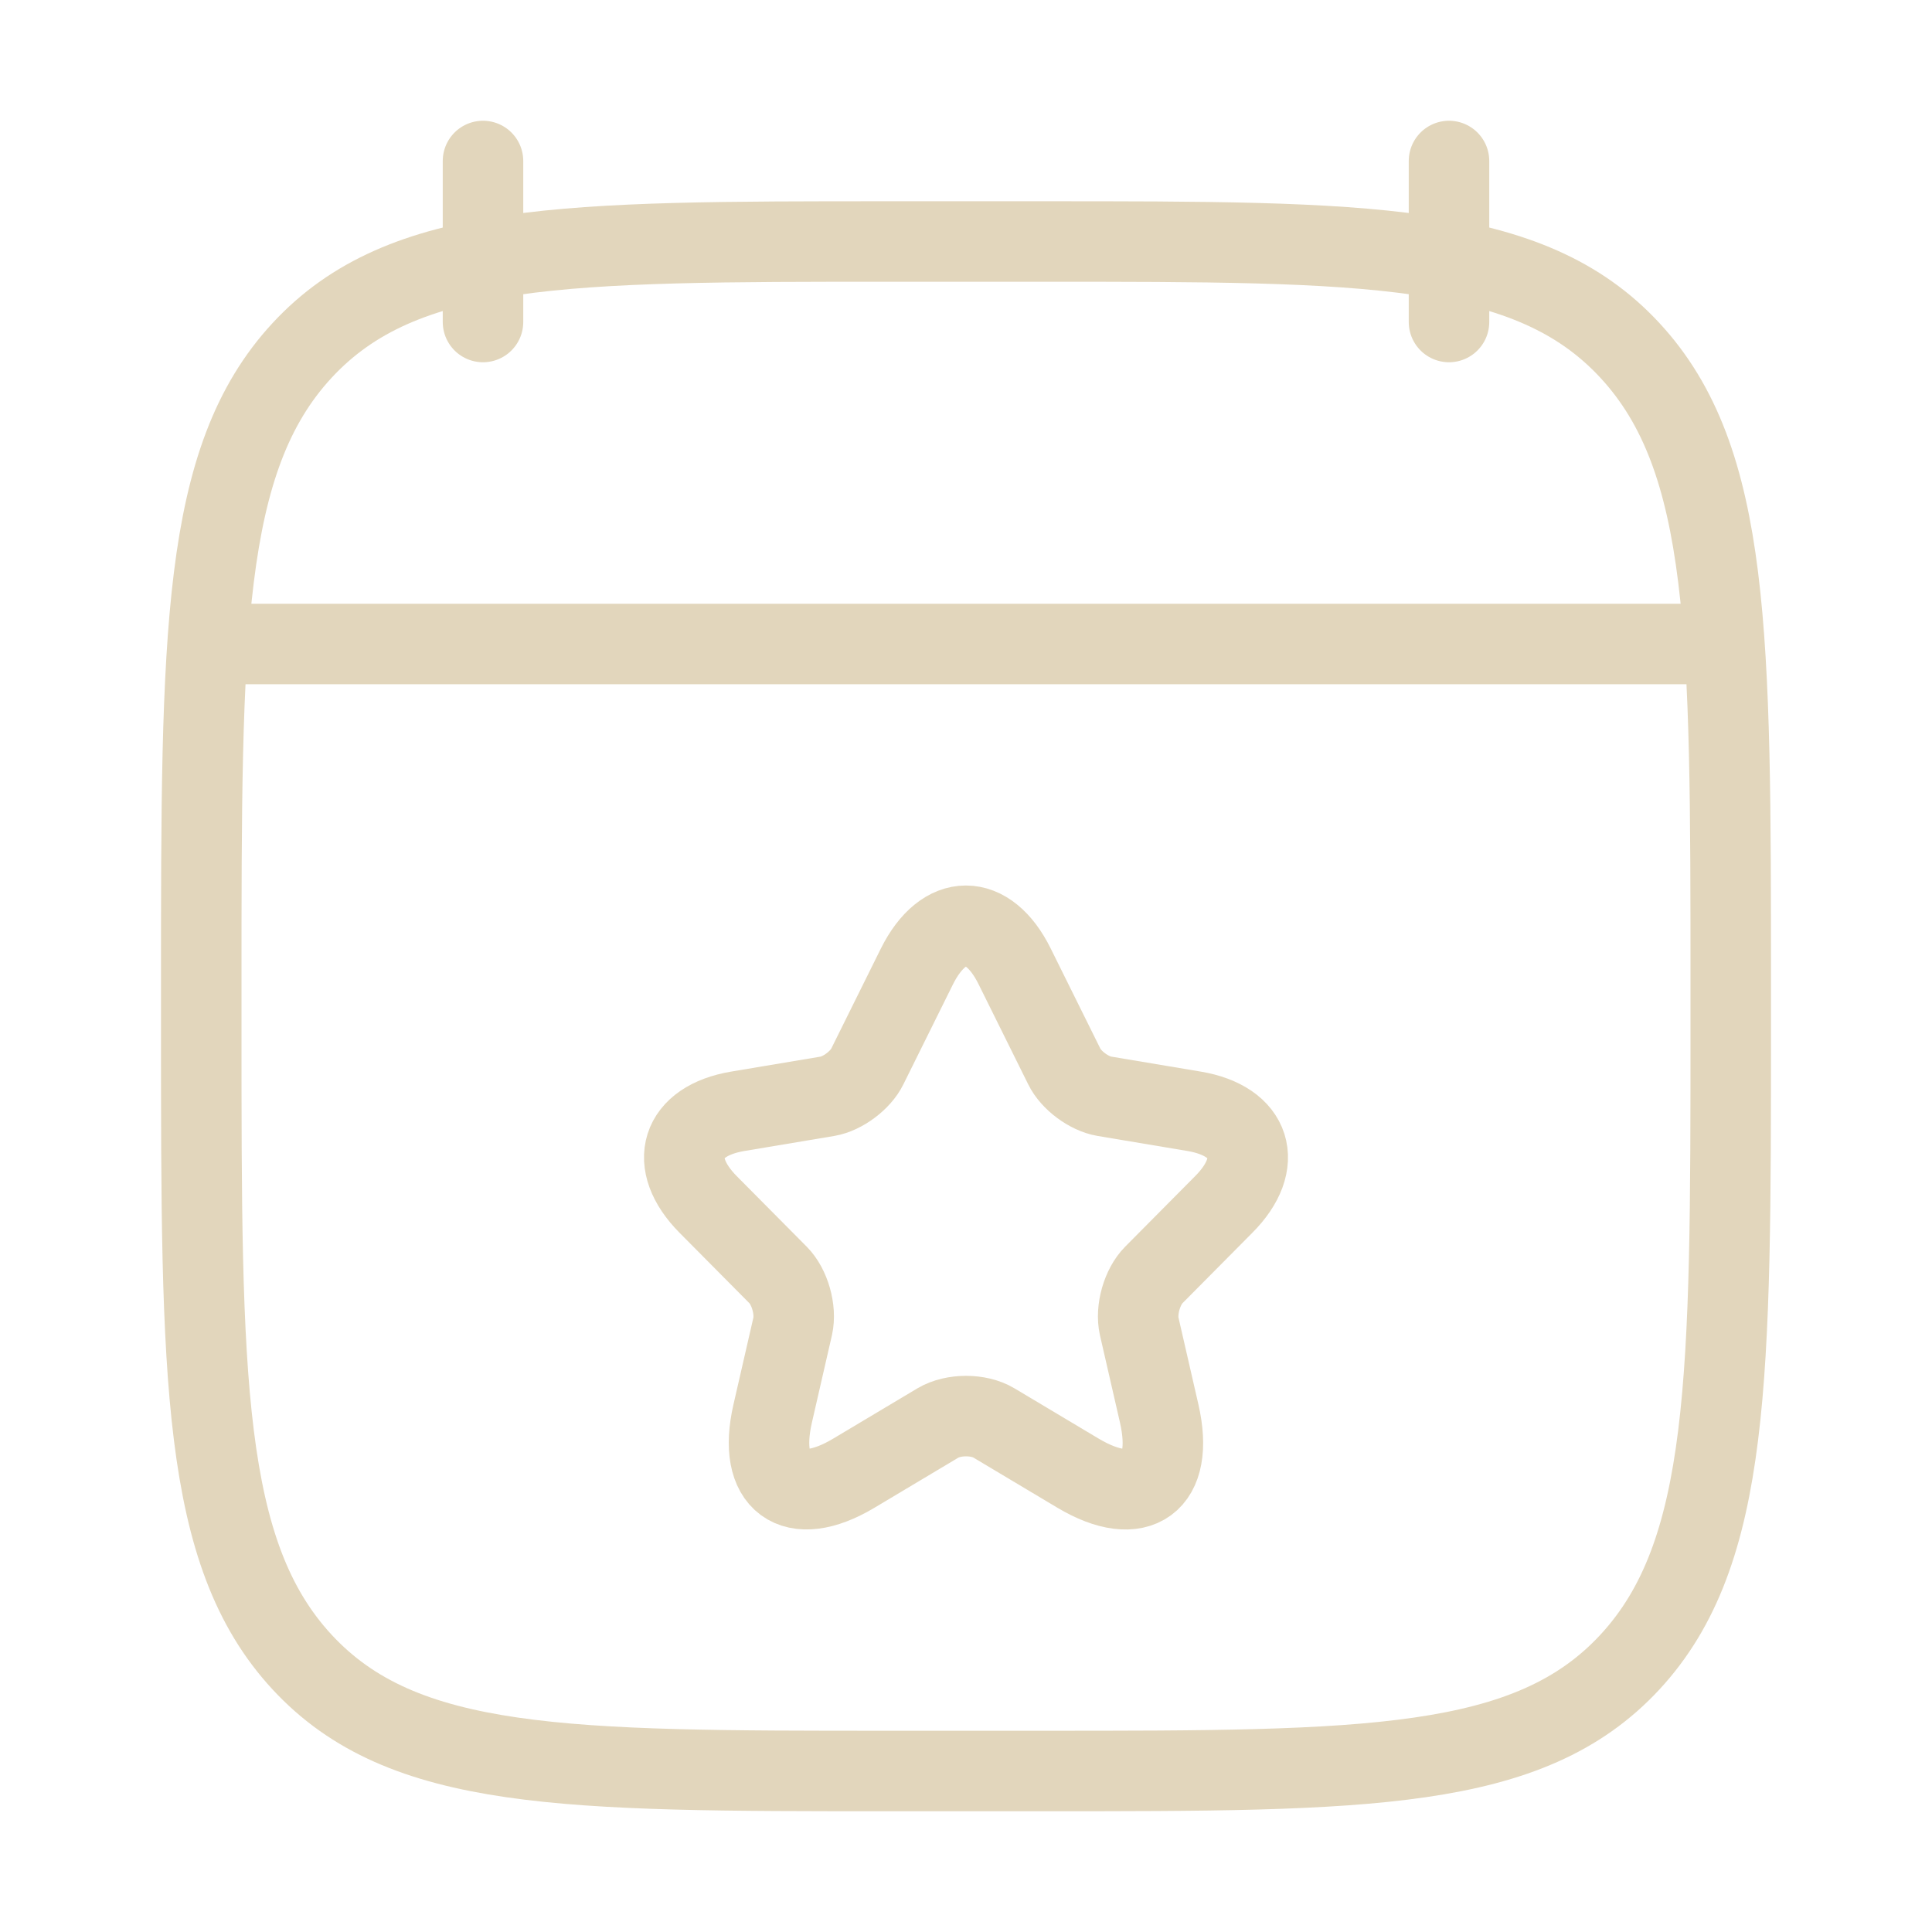
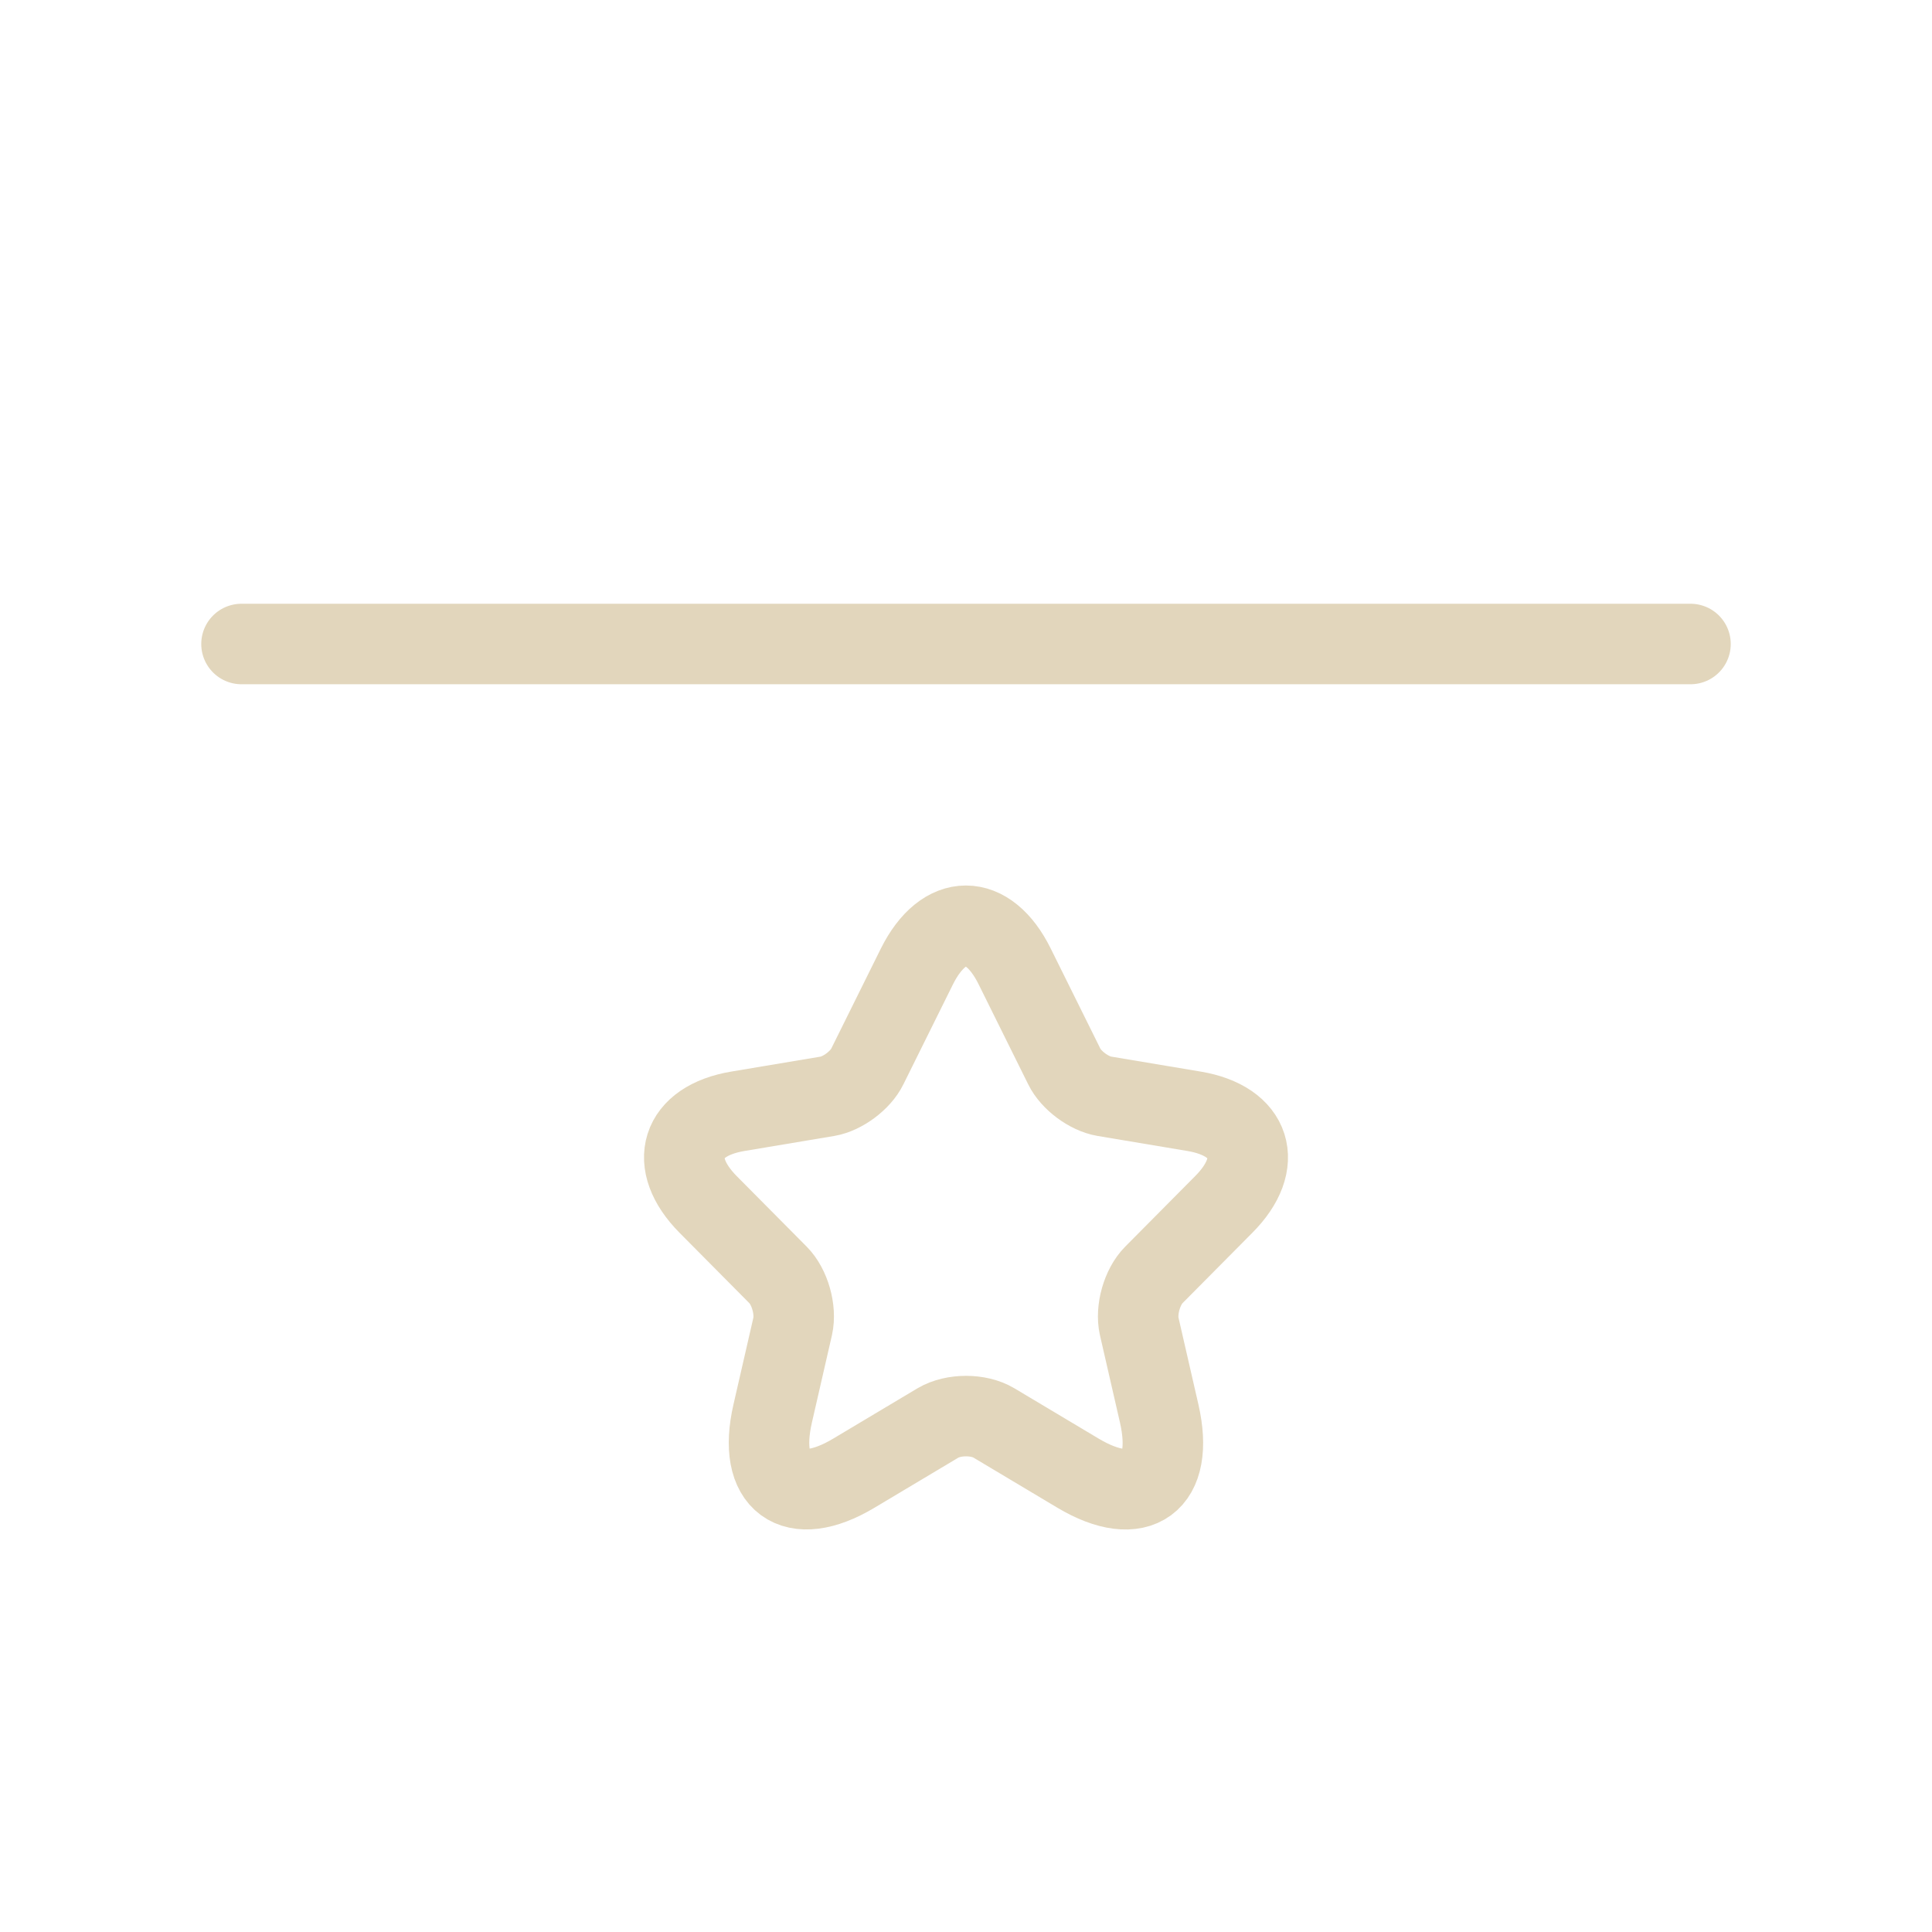
<svg xmlns="http://www.w3.org/2000/svg" width="96" height="96" viewBox="0 0 96 96" fill="none">
-   <path d="M72 8V16M24 8V16" stroke="#E2D6BC" stroke-width="4" stroke-linecap="round" stroke-linejoin="round" />
  <path d="M12 32H84" stroke="#E2D6BC" stroke-width="4" stroke-linecap="round" stroke-linejoin="round" />
-   <path d="M10 48.973C10 31.544 10 22.829 15.008 17.415C20.017 12 28.078 12 44.2 12H51.8C67.922 12 75.983 12 80.992 17.415C86 22.829 86 31.544 86 48.973V51.027C86 68.456 86 77.171 80.992 82.586C75.983 88 67.922 88 51.8 88H44.2C28.078 88 20.017 88 15.008 82.586C10 77.171 10 68.456 10 51.027V48.973Z" stroke="#E2D6BC" stroke-width="4" stroke-linecap="round" stroke-linejoin="round" />
  <path d="M50.419 48.022L52.882 52.99C53.218 53.682 54.114 54.345 54.87 54.472L59.336 55.22C62.191 55.7 62.863 57.789 60.806 59.85L57.334 63.35C56.746 63.942 56.424 65.086 56.606 65.904L57.6 70.238C58.384 73.667 56.578 74.994 53.568 73.202L49.383 70.703C48.627 70.252 47.381 70.252 46.611 70.703L42.426 73.202C39.43 74.994 37.61 73.653 38.394 70.238L39.388 65.904C39.57 65.086 39.248 63.942 38.66 63.35L35.188 59.85C33.145 57.789 33.803 55.7 36.658 55.22L41.124 54.472C41.866 54.345 42.762 53.682 43.098 52.99L45.561 48.022C46.905 45.326 49.089 45.326 50.419 48.022Z" stroke="#E2D6BC" stroke-width="4" stroke-linecap="round" stroke-linejoin="round" />
</svg>